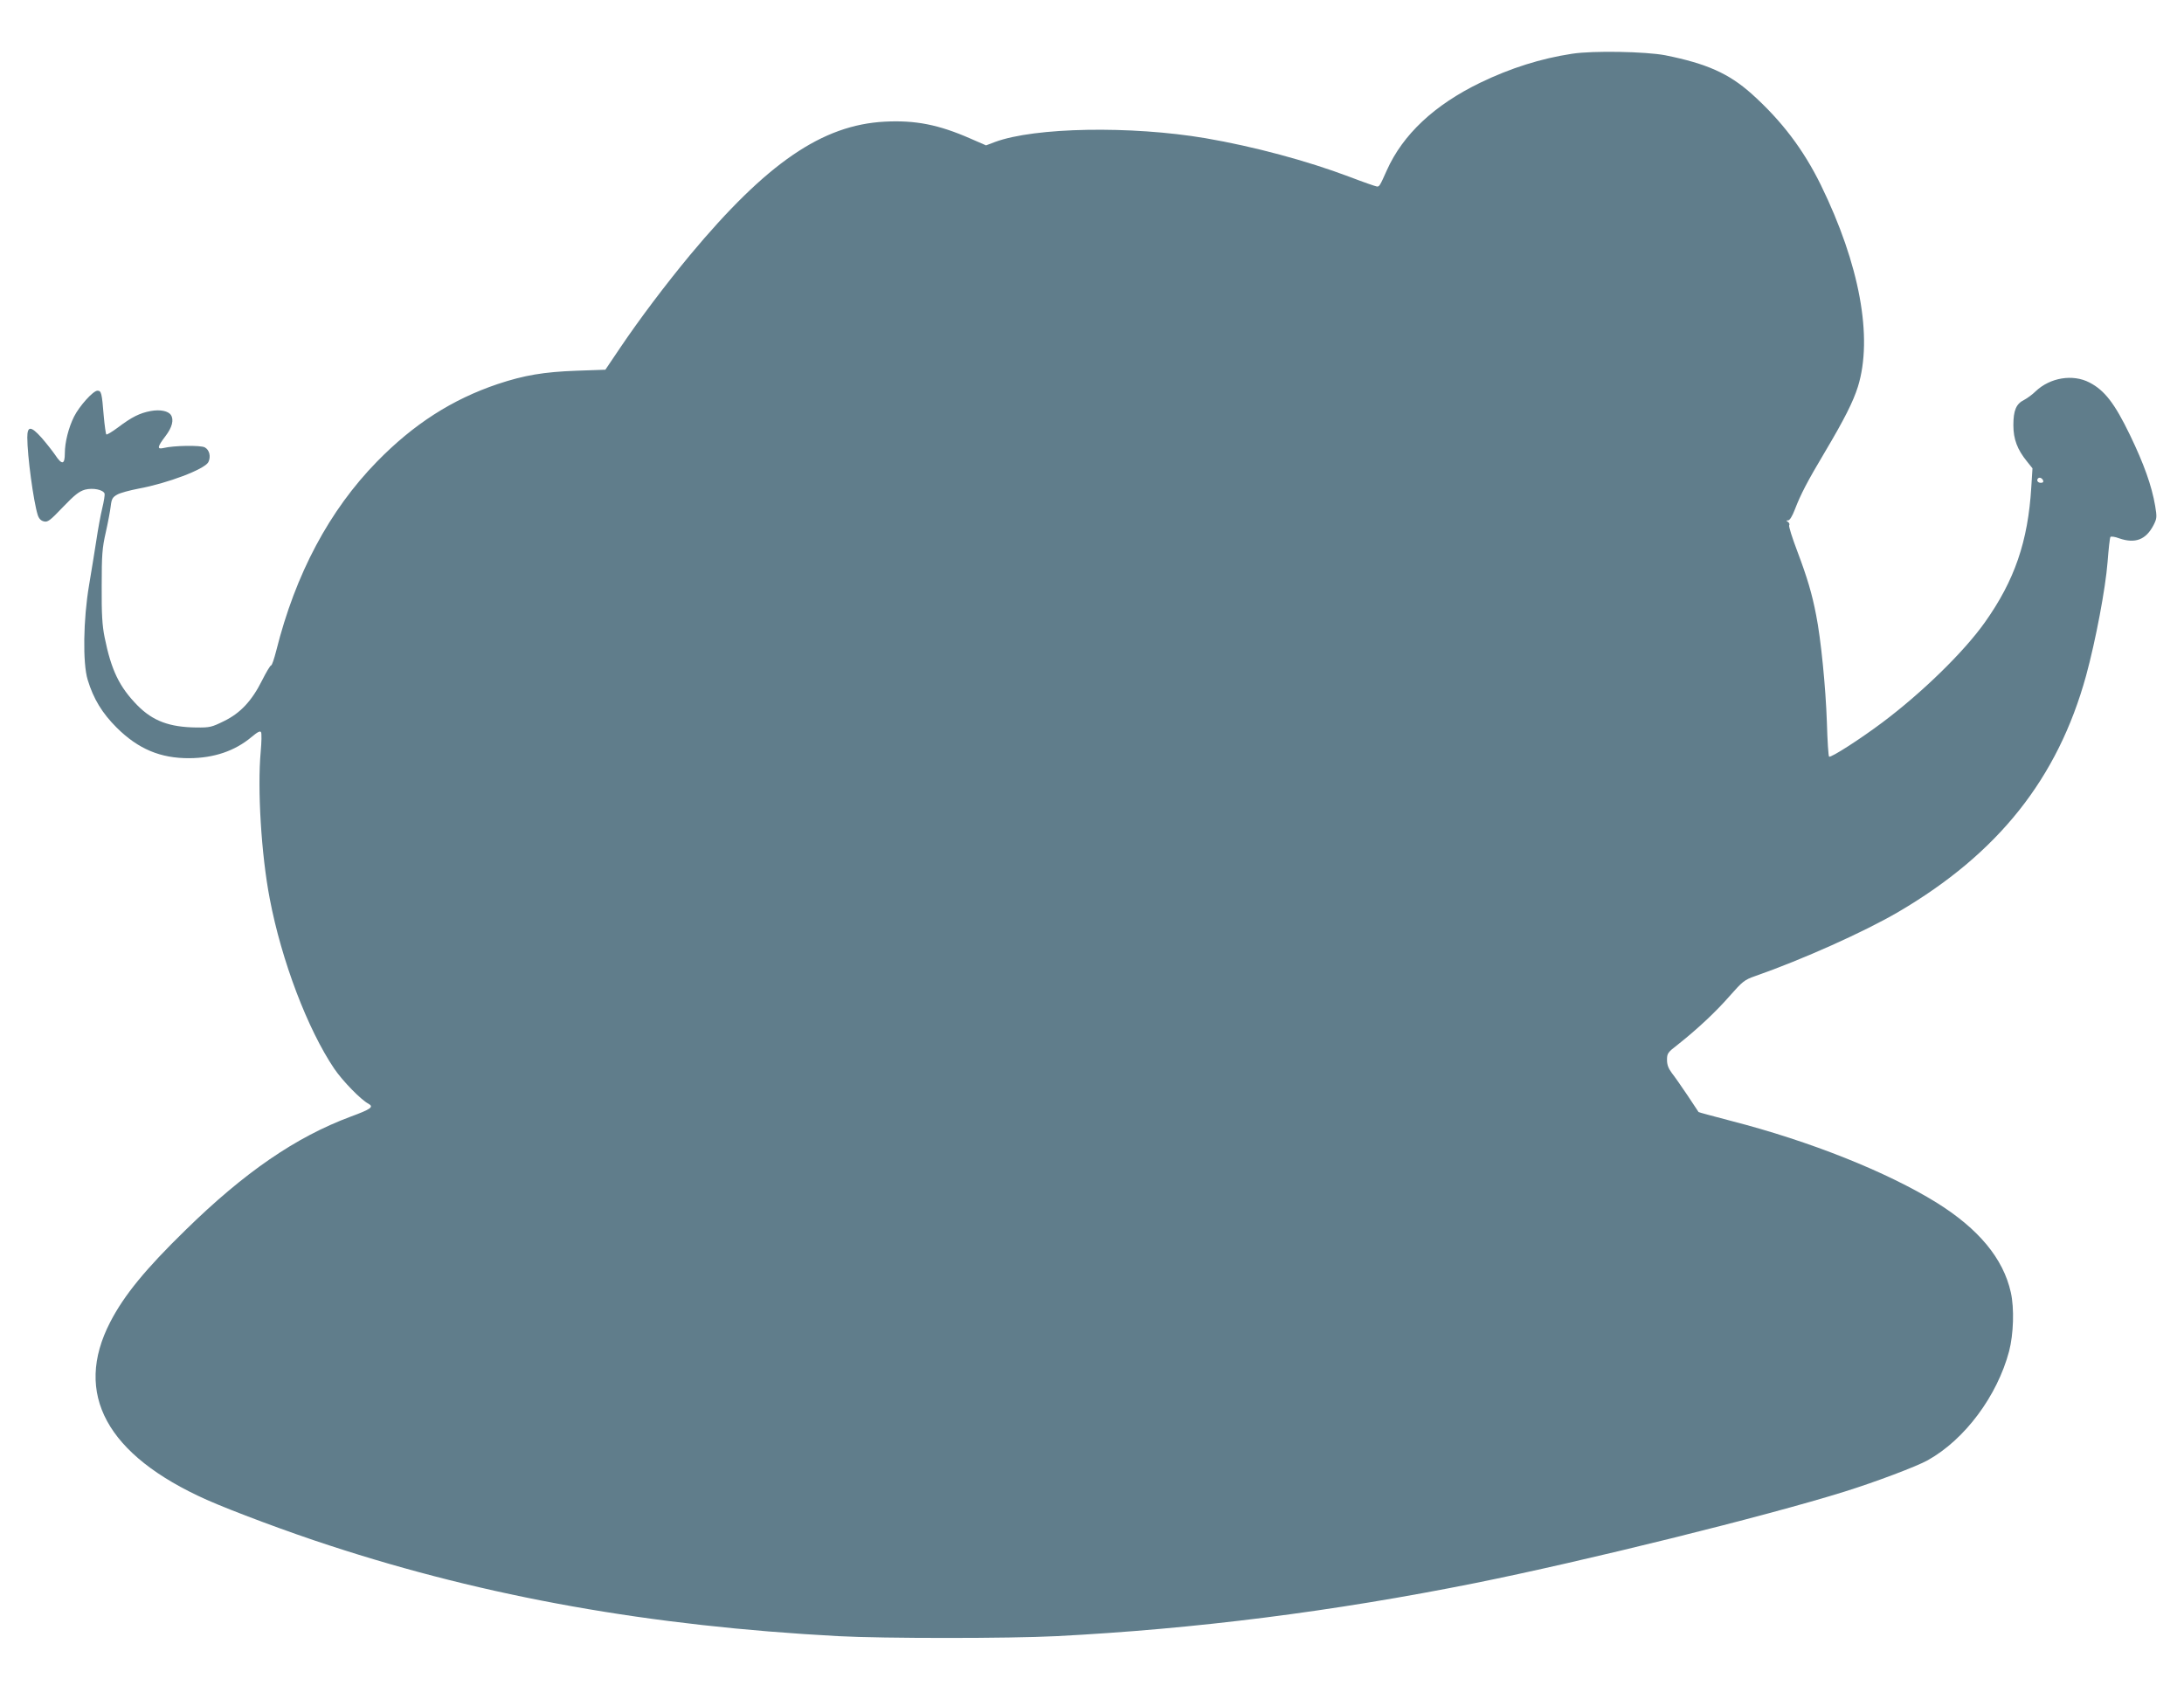
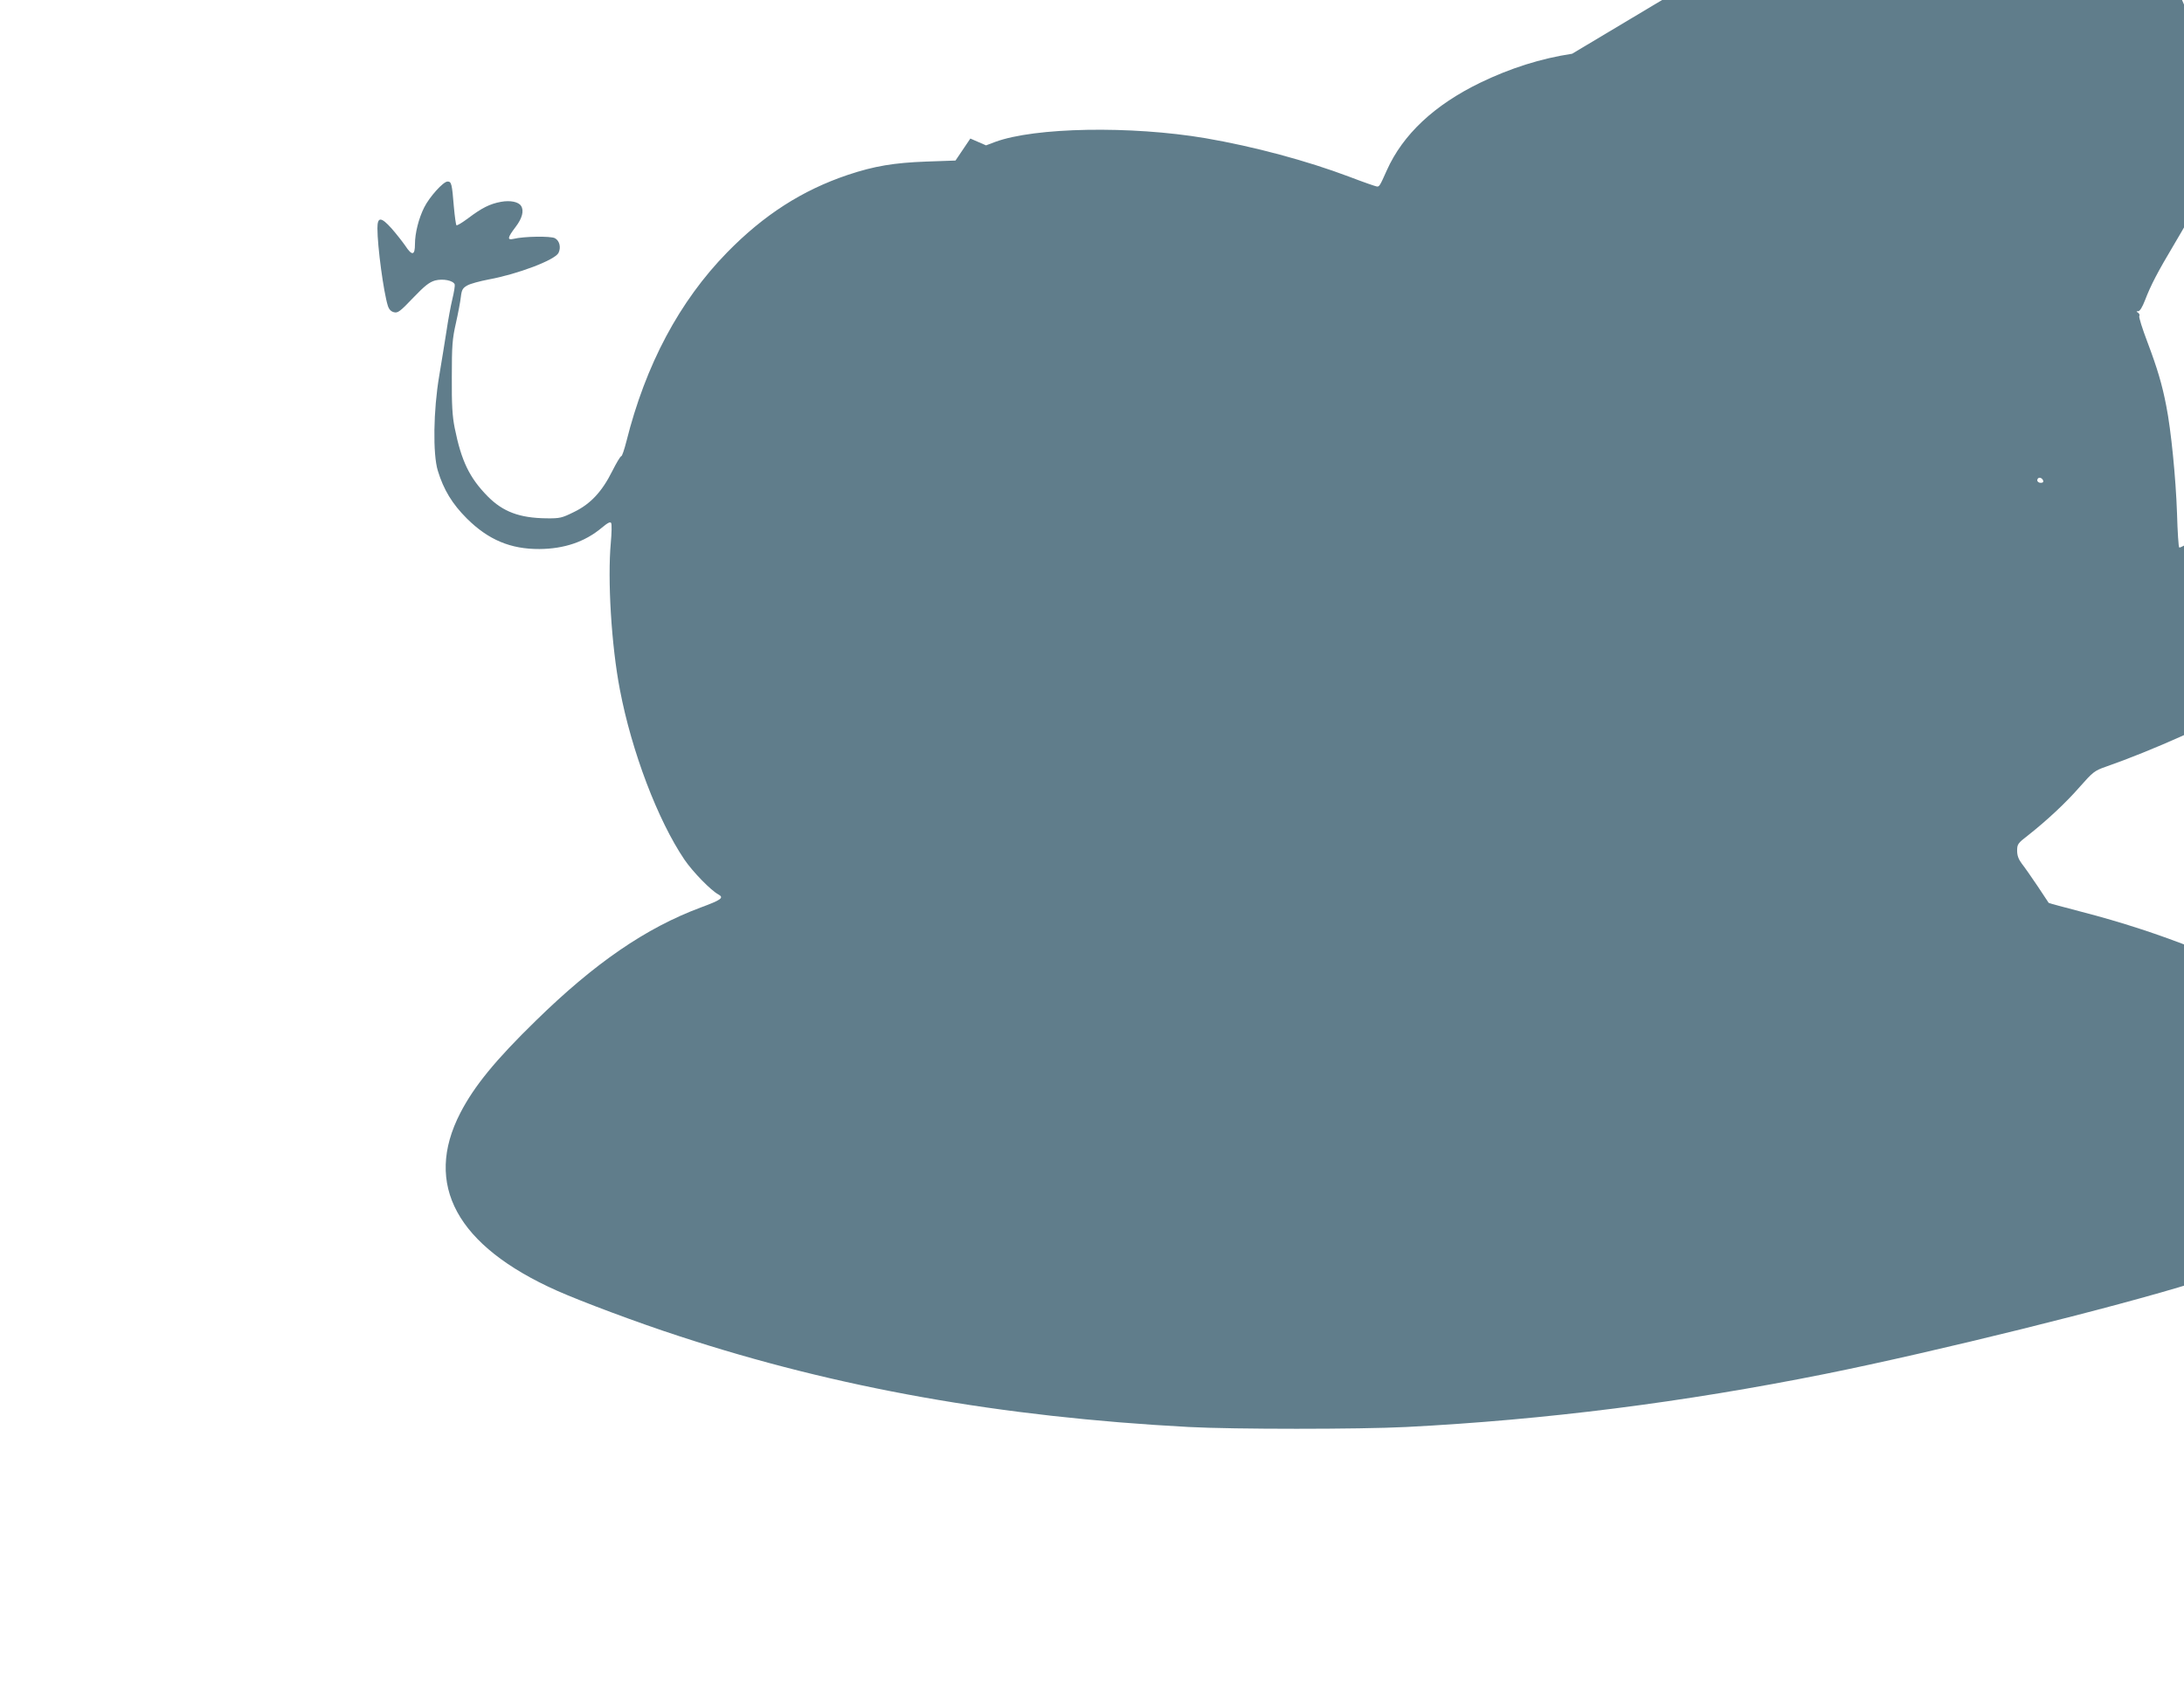
<svg xmlns="http://www.w3.org/2000/svg" version="1.0" width="1280pt" height="1000pt" viewBox="0 0 1280 1000" preserveAspectRatio="xMidYMid meet">
  <g transform="translate(0,1000) scale(0.1,-0.1)" fill="#607d8b" stroke="none">
-     <path d="M9214 9685 c-184 -28 -361 -84 -539 -170 -268 -130 -453 -303 -547 -513 -41 -92 -44 -97 -59 -95 -8 1 -80 26 -161 57 -249 94 -558 177 -843 226 -437 74 -1001 64 -1233 -22 l-53 -20 -92 40 c-187 82 -322 108 -501 99 -367 -19 -692 -242 -1142 -782 -144 -174 -295 -374 -409 -543 l-87 -129 -171 -6 c-189 -7 -304 -26 -460 -78 -267 -90 -492 -234 -708 -455 -279 -286 -477 -657 -590 -1108 -12 -47 -25 -86 -30 -86 -5 0 -29 -40 -53 -88 -60 -120 -127 -192 -224 -239 -71 -35 -82 -38 -162 -37 -157 2 -254 38 -344 129 -107 109 -154 207 -193 400 -14 70 -18 136 -17 300 0 183 3 223 24 315 13 58 26 127 29 154 5 42 11 52 38 67 17 10 73 25 125 35 169 31 386 113 409 155 16 32 7 72 -21 87 -25 13 -181 11 -242 -4 -39 -9 -36 7 12 70 39 51 50 95 32 123 -15 24 -63 34 -118 24 -65 -12 -111 -35 -192 -96 -35 -26 -66 -45 -69 -41 -3 3 -10 52 -15 108 -11 135 -14 148 -37 148 -25 0 -106 -90 -137 -152 -32 -64 -54 -150 -54 -215 0 -67 -17 -70 -57 -9 -16 23 -52 69 -80 101 -62 69 -83 69 -83 1 0 -107 36 -374 61 -454 7 -22 19 -34 36 -38 22 -6 36 4 112 84 69 72 95 92 129 102 47 12 106 0 115 -23 2 -7 -4 -46 -14 -87 -10 -41 -25 -124 -34 -185 -9 -60 -29 -180 -43 -265 -34 -200 -38 -458 -8 -555 34 -112 85 -195 170 -280 126 -125 256 -180 426 -179 144 1 266 42 364 124 36 30 51 38 56 28 4 -7 3 -58 -2 -113 -20 -218 3 -604 53 -863 69 -363 222 -765 378 -996 49 -72 156 -182 200 -205 34 -19 15 -32 -104 -76 -322 -120 -622 -326 -968 -665 -234 -228 -360 -382 -441 -539 -217 -420 -21 -780 566 -1042 144 -64 480 -190 718 -267 925 -303 1881 -473 2985 -532 261 -14 1001 -14 1275 0 816 42 1622 144 2455 311 642 129 1704 392 2165 536 183 57 426 149 488 184 217 121 407 376 477 639 26 100 31 252 10 345 -44 198 -188 372 -435 526 -291 180 -741 360 -1204 479 -103 27 -189 50 -191 52 -1 2 -30 46 -65 98 -35 52 -76 111 -92 131 -20 27 -28 48 -28 77 0 37 4 44 63 89 115 91 224 193 305 286 75 85 86 94 149 116 275 96 639 259 839 376 585 343 934 782 1100 1384 56 205 114 512 126 666 6 77 13 143 17 148 4 4 27 1 50 -8 95 -33 158 -9 203 78 19 38 20 46 9 112 -20 117 -65 244 -148 416 -89 184 -148 261 -237 307 -98 51 -231 29 -316 -52 -19 -19 -50 -41 -67 -50 -47 -23 -63 -62 -63 -148 0 -82 23 -143 80 -213 l32 -40 -7 -110 c-19 -318 -98 -548 -273 -794 -122 -172 -367 -411 -599 -585 -132 -99 -302 -208 -313 -201 -4 2 -10 93 -13 202 -7 205 -35 488 -63 628 -24 125 -52 219 -110 373 -30 79 -52 148 -48 154 4 5 0 14 -7 19 -12 7 -11 9 1 9 9 0 24 24 39 63 35 91 73 164 176 337 114 192 166 295 194 384 89 288 10 716 -217 1181 -103 210 -231 378 -407 536 -134 119 -262 176 -505 225 -115 22 -423 28 -546 9z m2760 -2500 c4 -10 -1 -15 -14 -15 -11 0 -20 7 -20 15 0 8 6 15 14 15 8 0 16 -7 20 -15z" />
+     <path d="M9214 9685 c-184 -28 -361 -84 -539 -170 -268 -130 -453 -303 -547 -513 -41 -92 -44 -97 -59 -95 -8 1 -80 26 -161 57 -249 94 -558 177 -843 226 -437 74 -1001 64 -1233 -22 l-53 -20 -92 40 l-87 -129 -171 -6 c-189 -7 -304 -26 -460 -78 -267 -90 -492 -234 -708 -455 -279 -286 -477 -657 -590 -1108 -12 -47 -25 -86 -30 -86 -5 0 -29 -40 -53 -88 -60 -120 -127 -192 -224 -239 -71 -35 -82 -38 -162 -37 -157 2 -254 38 -344 129 -107 109 -154 207 -193 400 -14 70 -18 136 -17 300 0 183 3 223 24 315 13 58 26 127 29 154 5 42 11 52 38 67 17 10 73 25 125 35 169 31 386 113 409 155 16 32 7 72 -21 87 -25 13 -181 11 -242 -4 -39 -9 -36 7 12 70 39 51 50 95 32 123 -15 24 -63 34 -118 24 -65 -12 -111 -35 -192 -96 -35 -26 -66 -45 -69 -41 -3 3 -10 52 -15 108 -11 135 -14 148 -37 148 -25 0 -106 -90 -137 -152 -32 -64 -54 -150 -54 -215 0 -67 -17 -70 -57 -9 -16 23 -52 69 -80 101 -62 69 -83 69 -83 1 0 -107 36 -374 61 -454 7 -22 19 -34 36 -38 22 -6 36 4 112 84 69 72 95 92 129 102 47 12 106 0 115 -23 2 -7 -4 -46 -14 -87 -10 -41 -25 -124 -34 -185 -9 -60 -29 -180 -43 -265 -34 -200 -38 -458 -8 -555 34 -112 85 -195 170 -280 126 -125 256 -180 426 -179 144 1 266 42 364 124 36 30 51 38 56 28 4 -7 3 -58 -2 -113 -20 -218 3 -604 53 -863 69 -363 222 -765 378 -996 49 -72 156 -182 200 -205 34 -19 15 -32 -104 -76 -322 -120 -622 -326 -968 -665 -234 -228 -360 -382 -441 -539 -217 -420 -21 -780 566 -1042 144 -64 480 -190 718 -267 925 -303 1881 -473 2985 -532 261 -14 1001 -14 1275 0 816 42 1622 144 2455 311 642 129 1704 392 2165 536 183 57 426 149 488 184 217 121 407 376 477 639 26 100 31 252 10 345 -44 198 -188 372 -435 526 -291 180 -741 360 -1204 479 -103 27 -189 50 -191 52 -1 2 -30 46 -65 98 -35 52 -76 111 -92 131 -20 27 -28 48 -28 77 0 37 4 44 63 89 115 91 224 193 305 286 75 85 86 94 149 116 275 96 639 259 839 376 585 343 934 782 1100 1384 56 205 114 512 126 666 6 77 13 143 17 148 4 4 27 1 50 -8 95 -33 158 -9 203 78 19 38 20 46 9 112 -20 117 -65 244 -148 416 -89 184 -148 261 -237 307 -98 51 -231 29 -316 -52 -19 -19 -50 -41 -67 -50 -47 -23 -63 -62 -63 -148 0 -82 23 -143 80 -213 l32 -40 -7 -110 c-19 -318 -98 -548 -273 -794 -122 -172 -367 -411 -599 -585 -132 -99 -302 -208 -313 -201 -4 2 -10 93 -13 202 -7 205 -35 488 -63 628 -24 125 -52 219 -110 373 -30 79 -52 148 -48 154 4 5 0 14 -7 19 -12 7 -11 9 1 9 9 0 24 24 39 63 35 91 73 164 176 337 114 192 166 295 194 384 89 288 10 716 -217 1181 -103 210 -231 378 -407 536 -134 119 -262 176 -505 225 -115 22 -423 28 -546 9z m2760 -2500 c4 -10 -1 -15 -14 -15 -11 0 -20 7 -20 15 0 8 6 15 14 15 8 0 16 -7 20 -15z" />
  </g>
</svg>